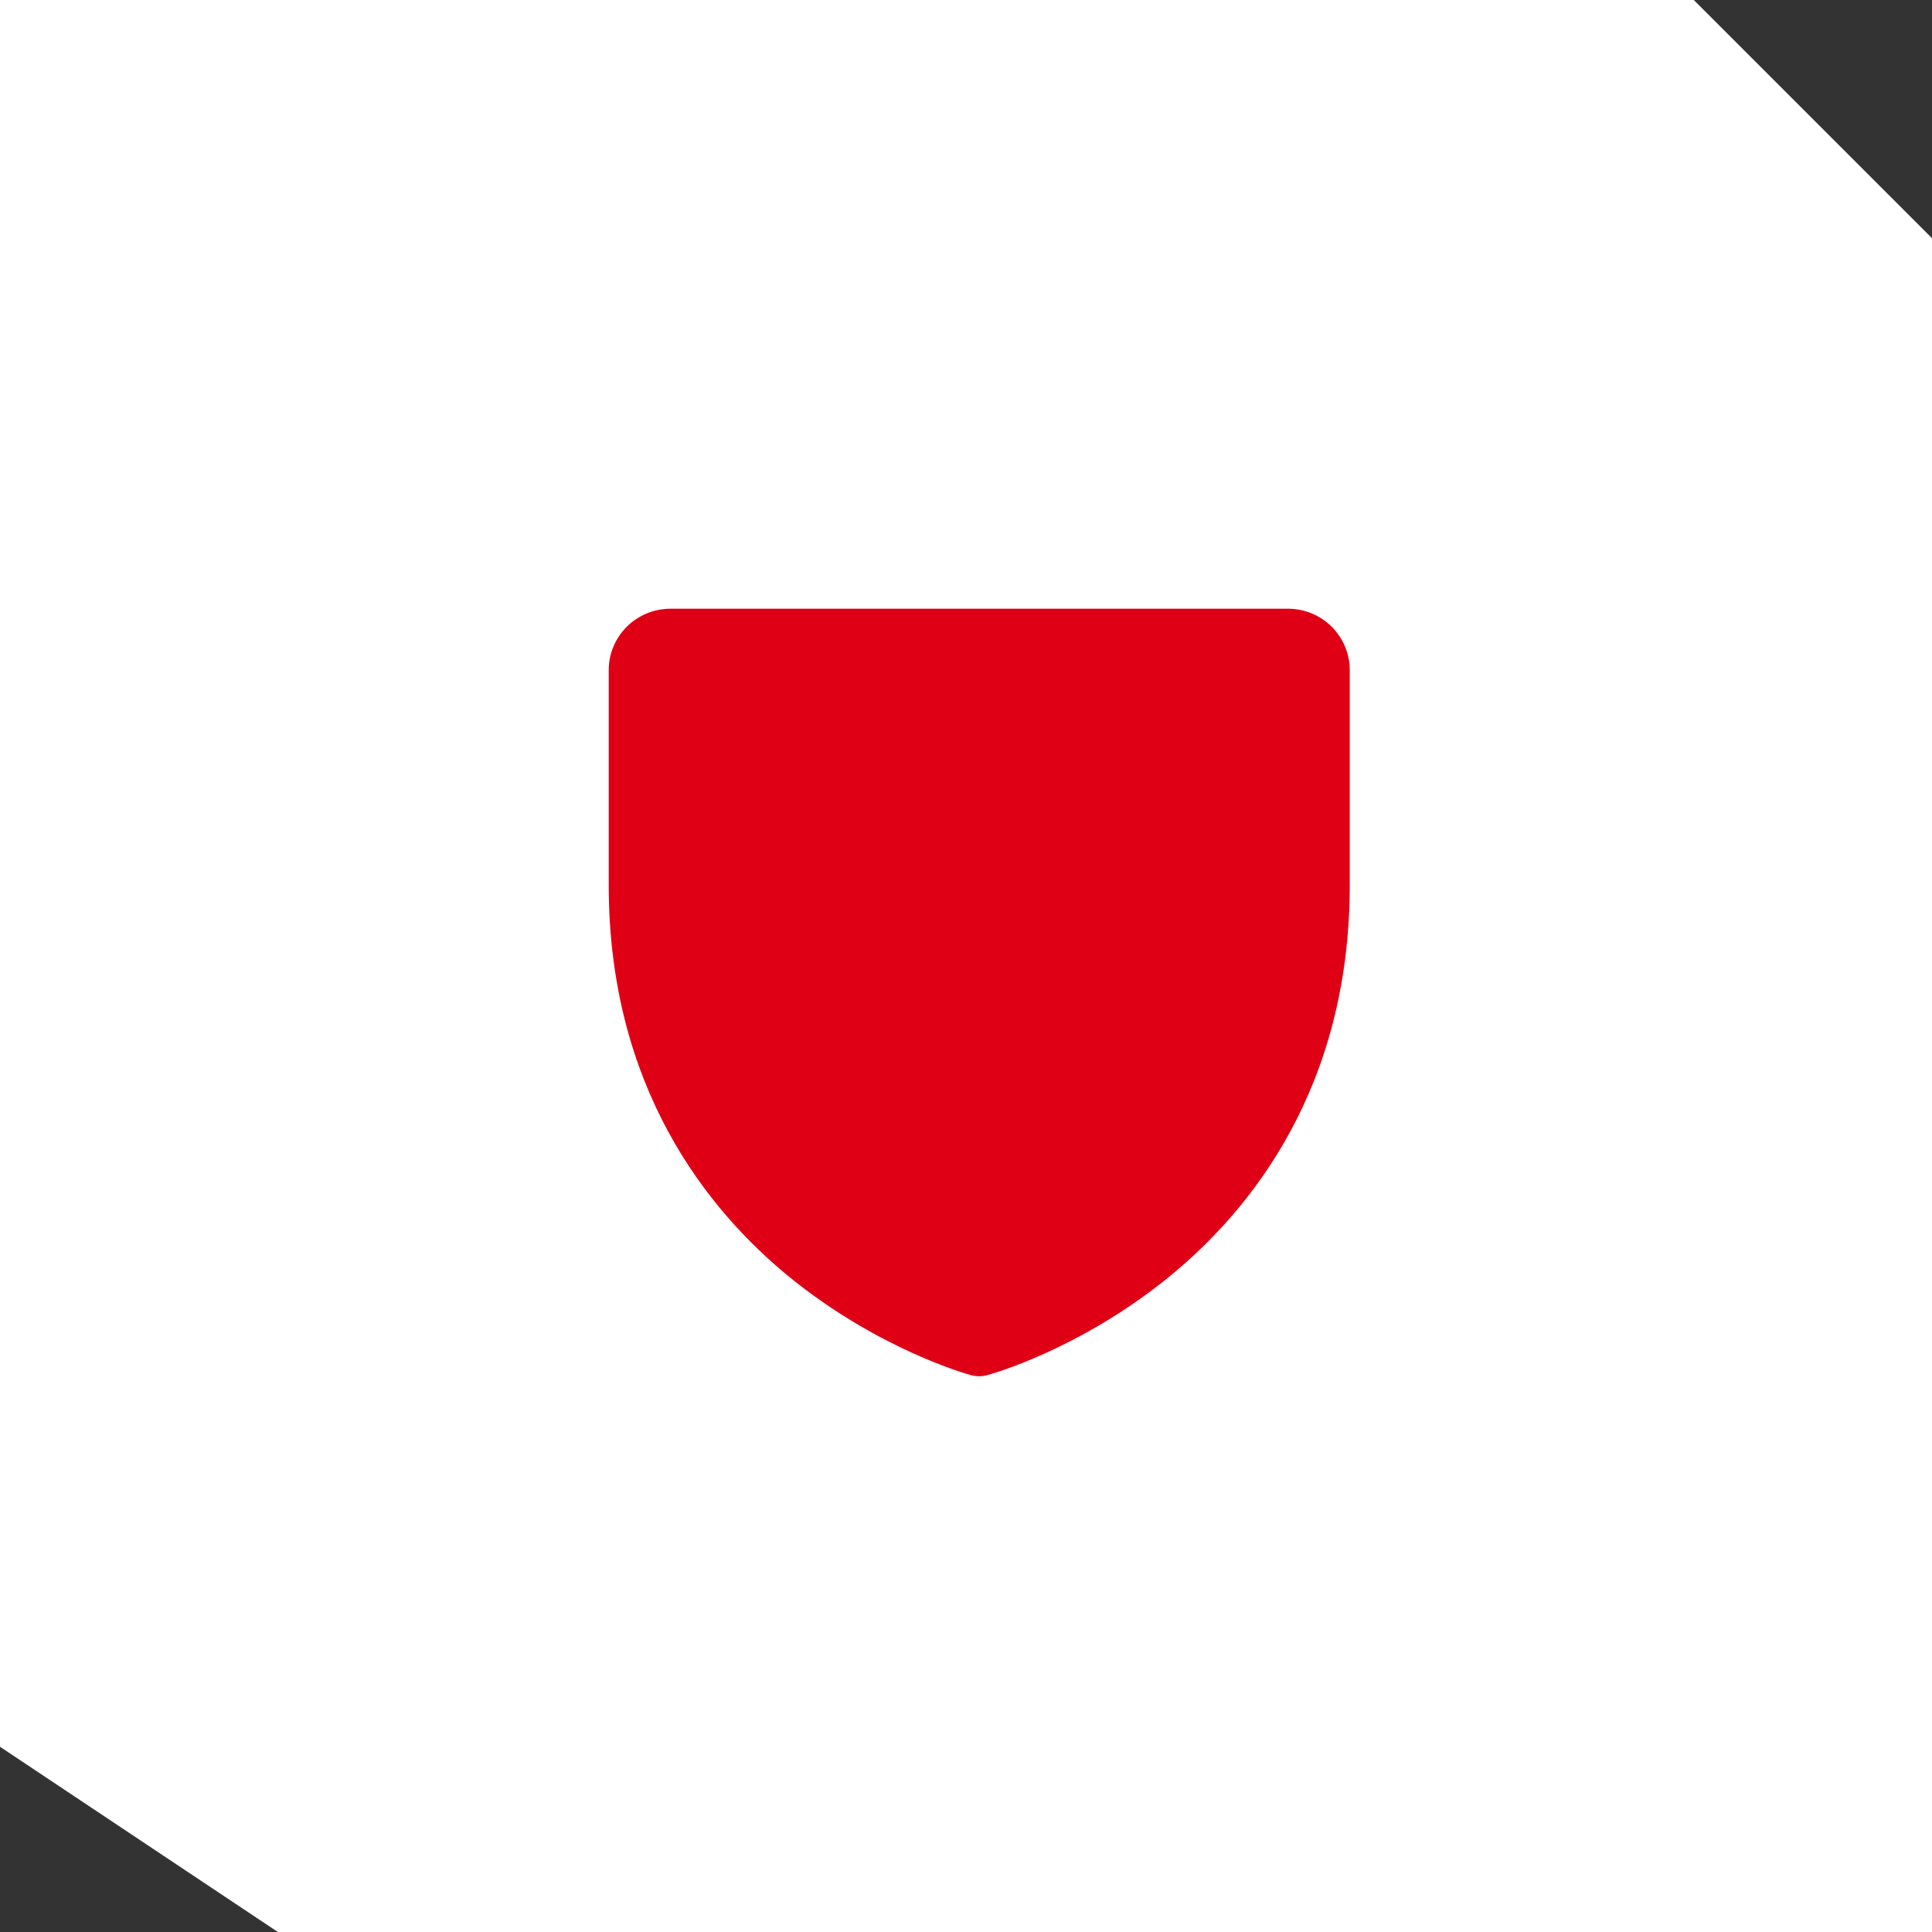
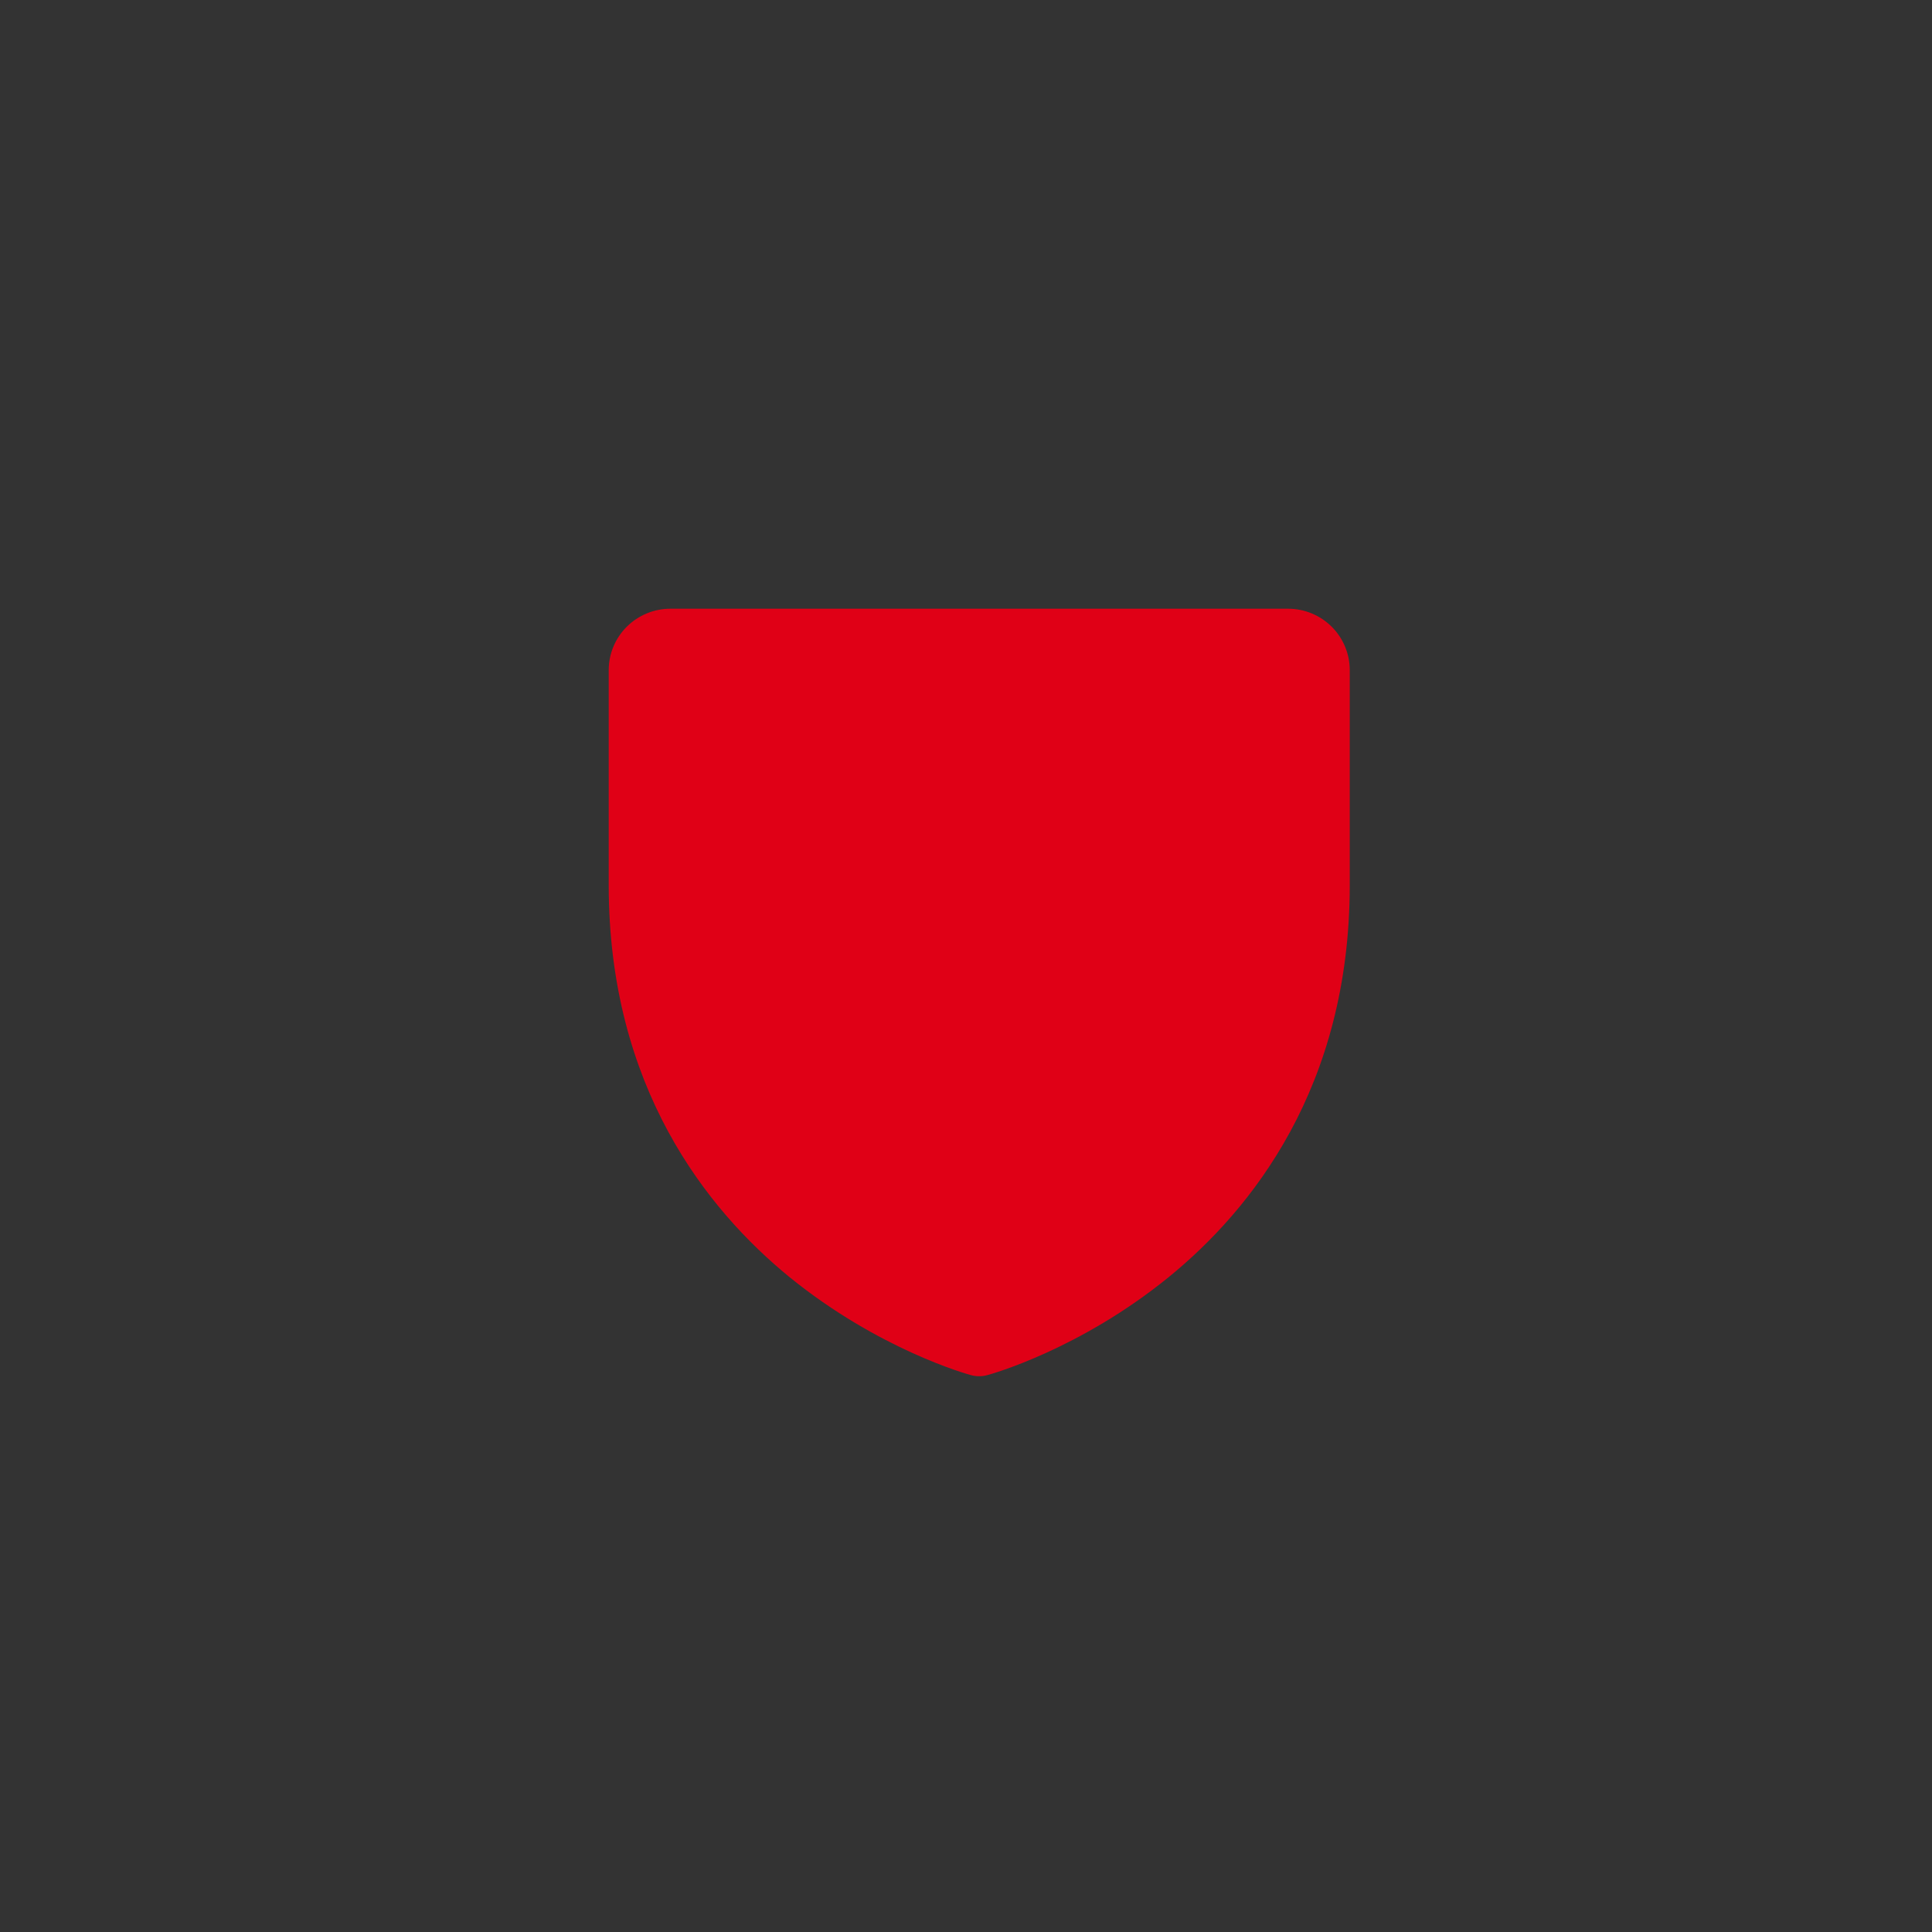
<svg xmlns="http://www.w3.org/2000/svg" width="73" height="73" viewBox="0 0 73 73" fill="none">
  <rect x="0" y="0" width="73" height="73" fill="#333333" stroke="none" />
-   <path d="M0 0H64L73 9V73H10.5L0 66V0Z" fill="white" />
  <path d="M51 25.32V33.44C51 41.084 47.278 45.717 44.156 48.258C40.793 50.992 37.448 51.922 37.302 51.959C37.101 52.014 36.89 52.014 36.689 51.959C36.544 51.922 33.203 50.992 29.835 48.258C26.722 45.717 23 41.084 23 33.44V25.32C23 24.705 23.246 24.115 23.683 23.68C24.121 23.244 24.715 23 25.333 23H48.667C49.285 23 49.879 23.244 50.317 23.68C50.754 24.115 51 24.705 51 25.32Z" fill="#E00016" />
</svg>